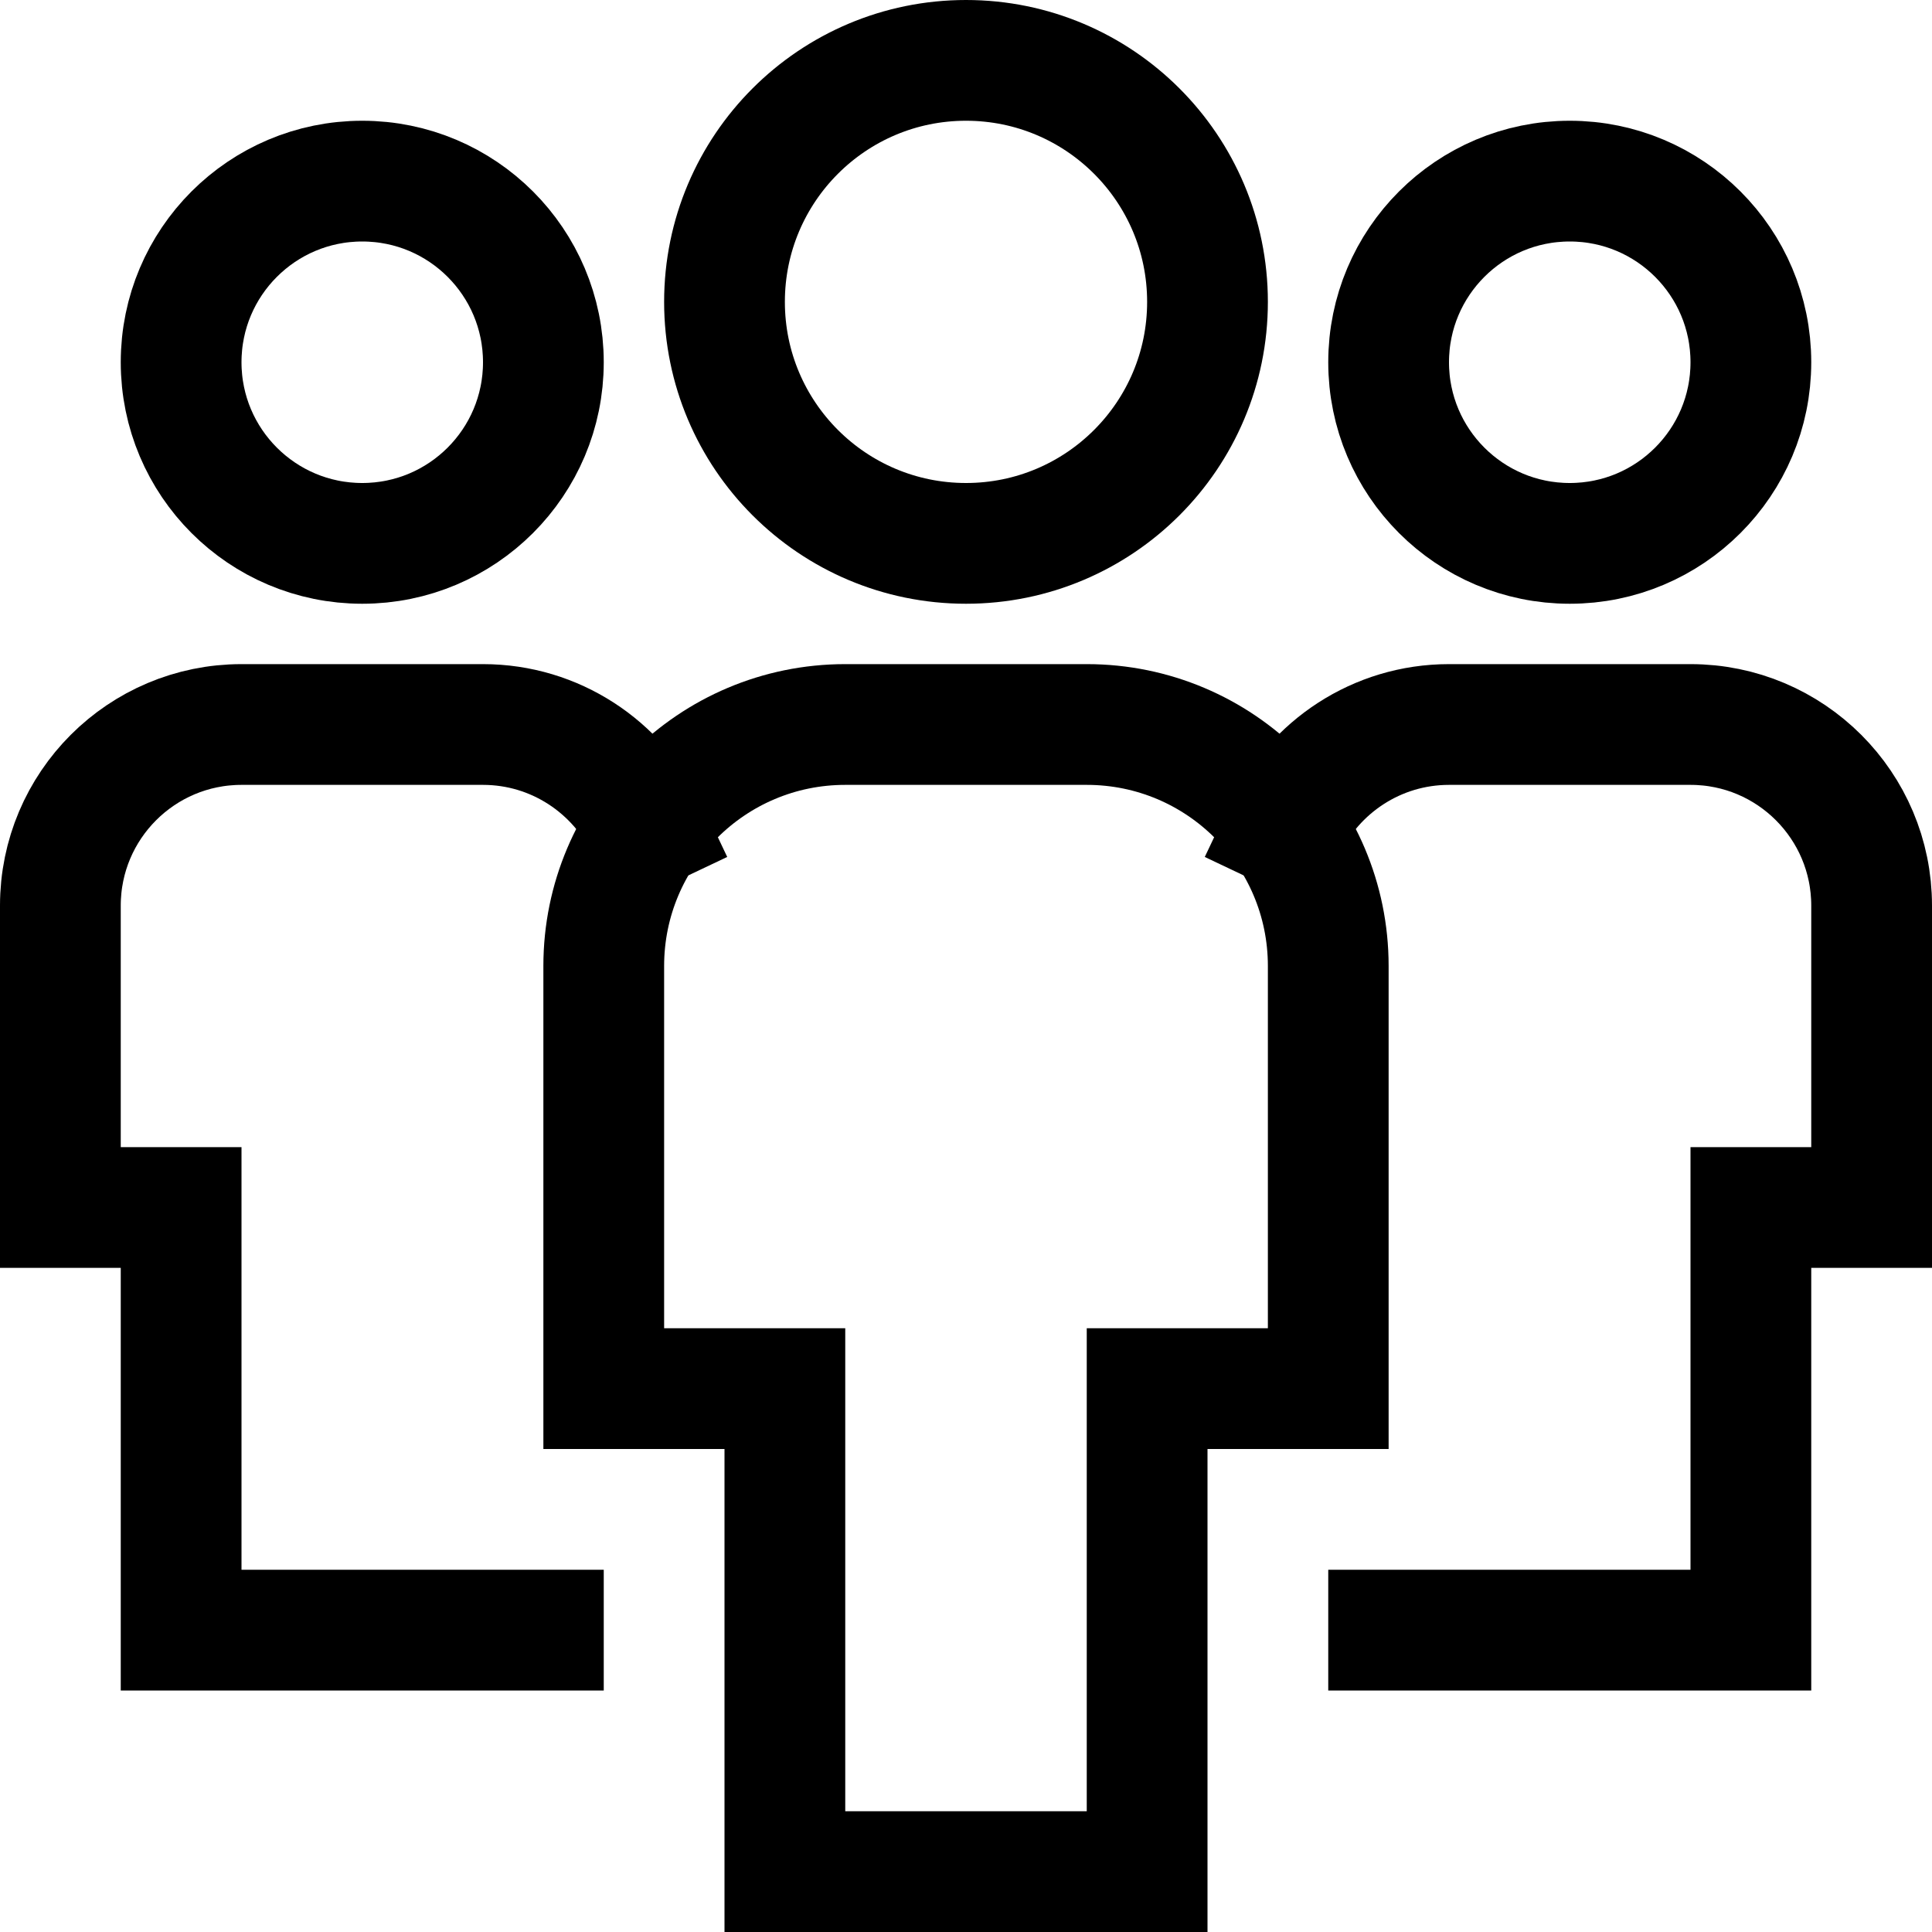
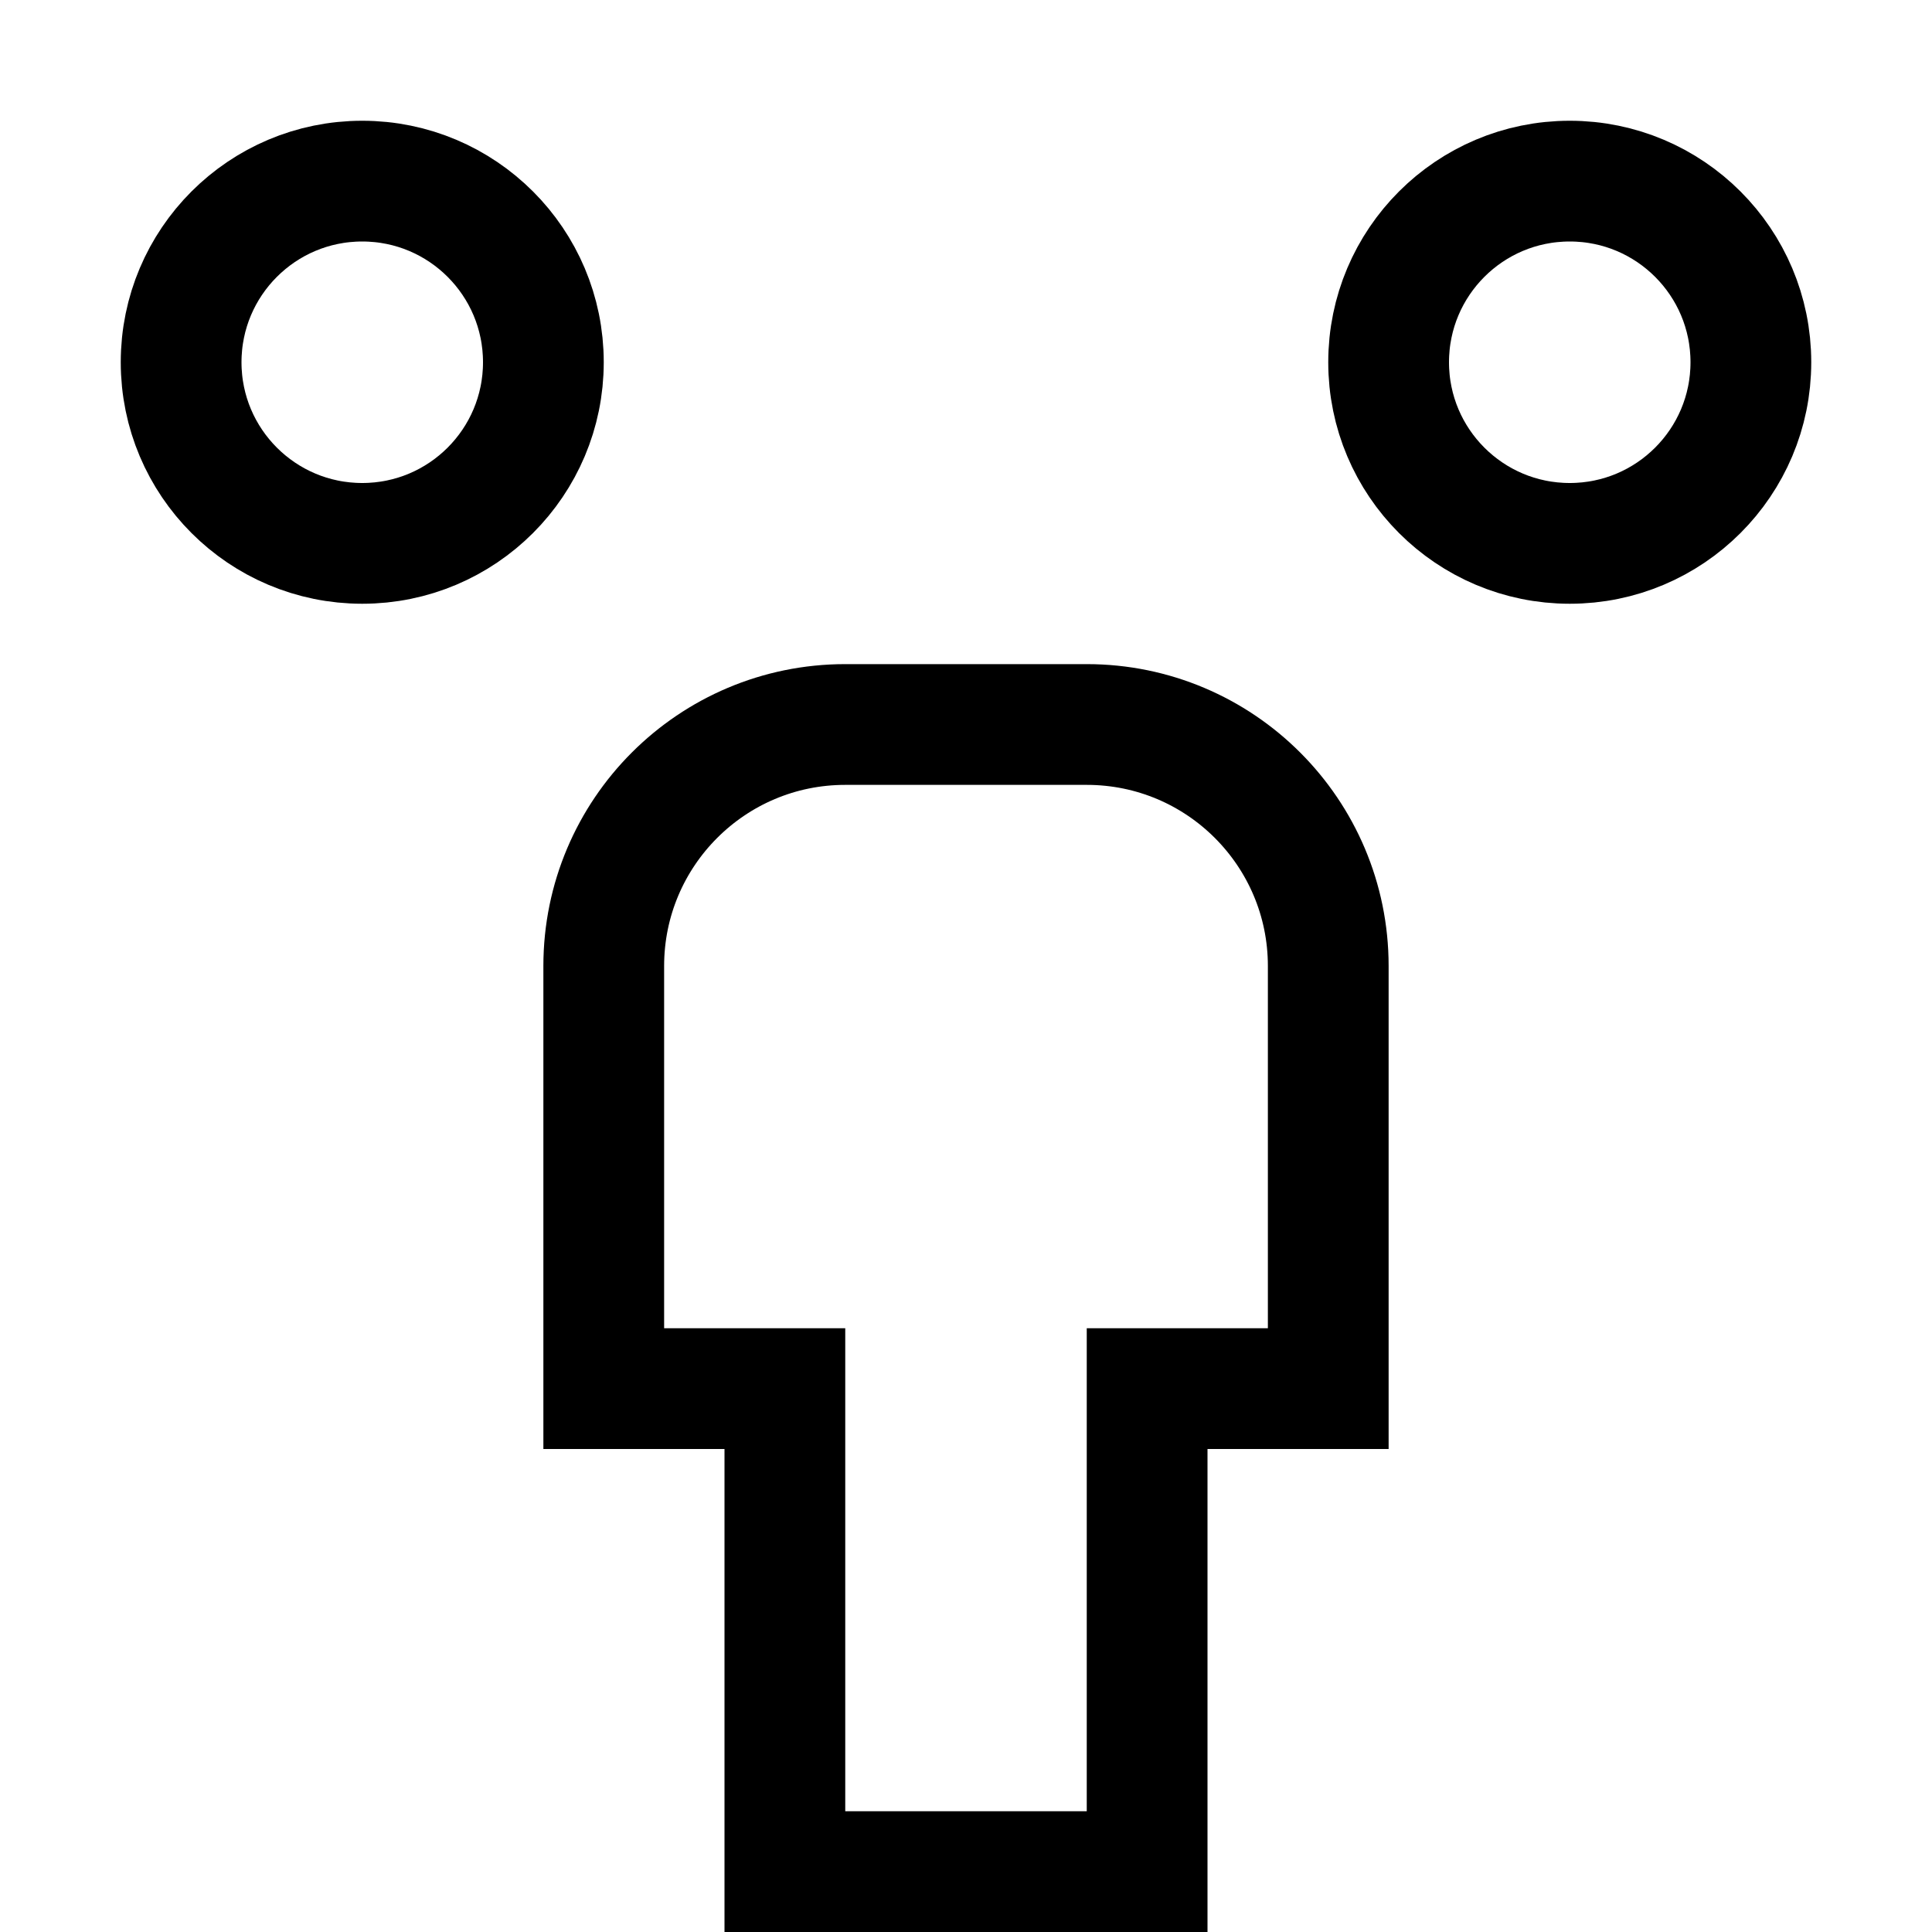
<svg xmlns="http://www.w3.org/2000/svg" viewBox="0 0 32 32" width="32" height="32">
  <title>multiple 11</title>
  <g class="nc-icon-wrapper" stroke-linecap="square" stroke-linejoin="miter" stroke-width="2" fill="#000000" stroke="#000000">
-     <path data-cap="butt" data-color="color-2" fill="none" stroke-miterlimit="10" d="M10.713,13.719 C10.232,12.705,9.197,12,8,12H4c-1.657,0-3,1.343-3,3v5h2v7h6" stroke-linecap="butt" />
    <circle data-color="color-2" fill="none" stroke-miterlimit="10" cx="6" cy="6" r="3" />
-     <path data-cap="butt" data-color="color-2" fill="none" stroke-miterlimit="10" d="M21.287,13.719 C21.768,12.705,22.803,12,24,12h4c1.657,0,3,1.343,3,3v5h-2v7h-6" stroke-linecap="butt" />
    <circle data-color="color-2" fill="none" stroke-miterlimit="10" cx="26" cy="6" r="3" />
    <path fill="none" stroke="#000000" stroke-miterlimit="10" d="M19,31h-6v-8h-3v-7 c0-2.209,1.791-4,4-4h4c2.209,0,4,1.791,4,4v7h-3V31z" />
-     <circle fill="none" stroke="#000000" stroke-miterlimit="10" cx="16" cy="5" r="4" />
  </g>
</svg>